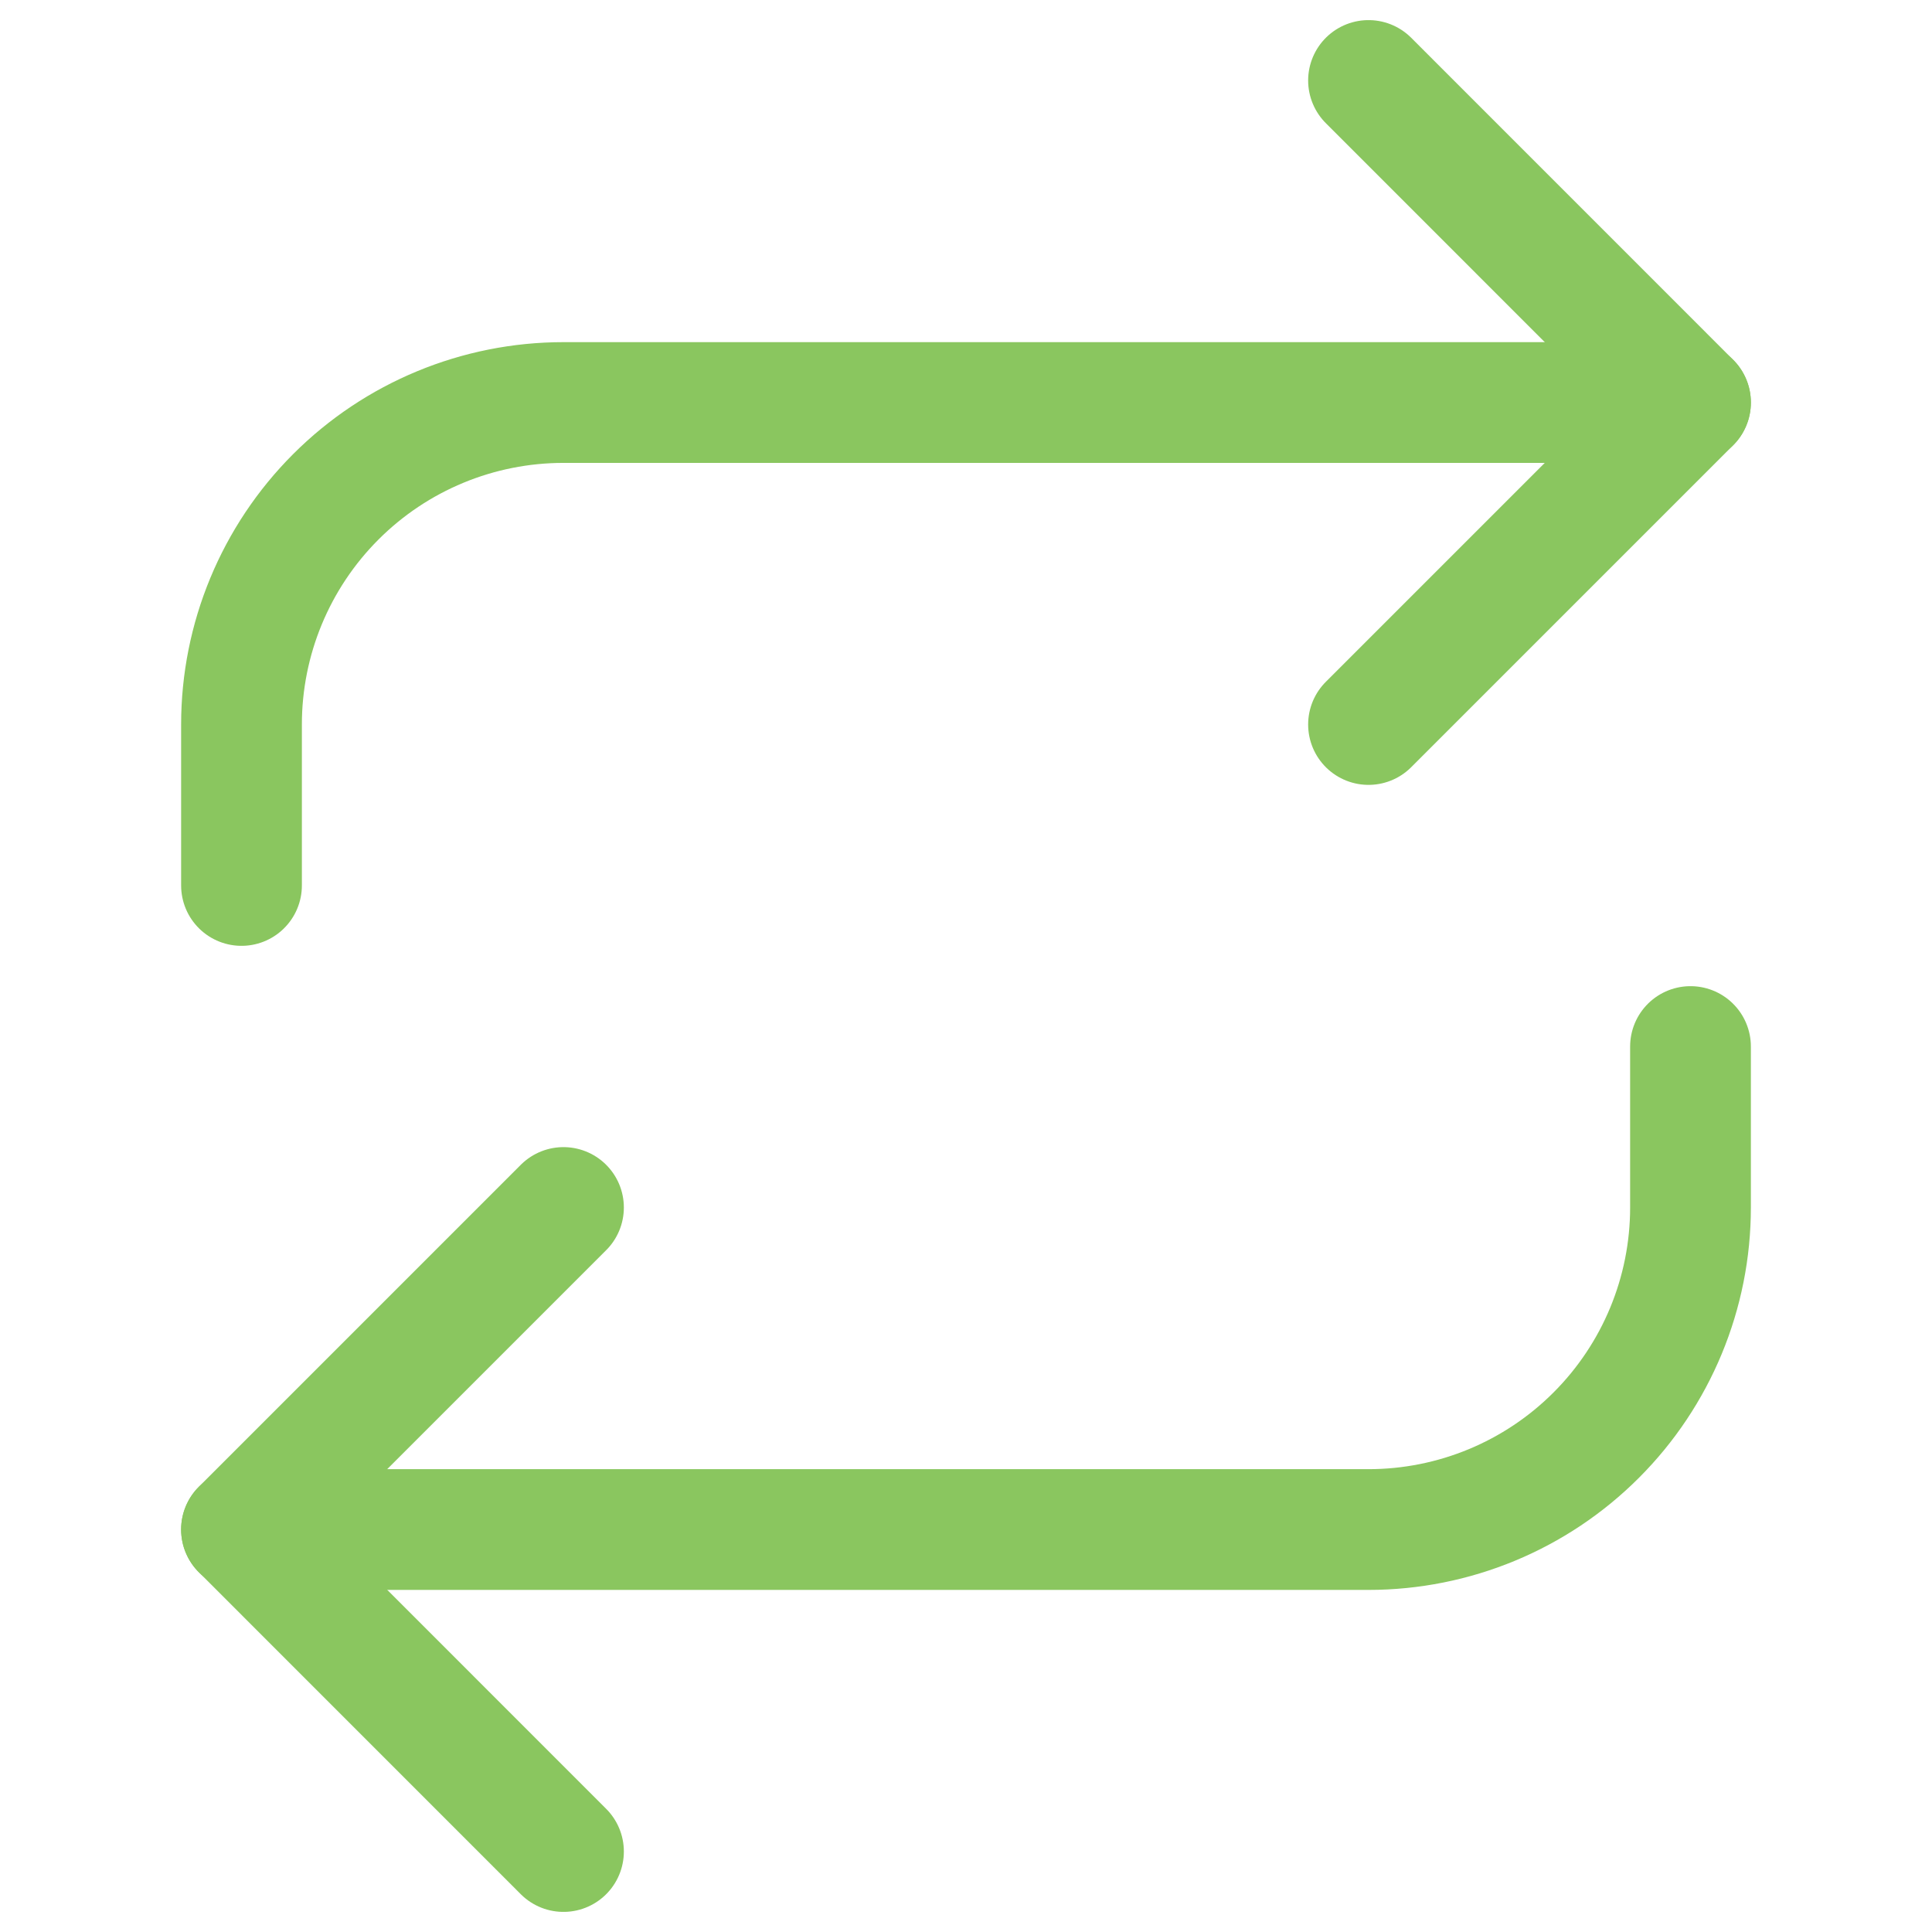
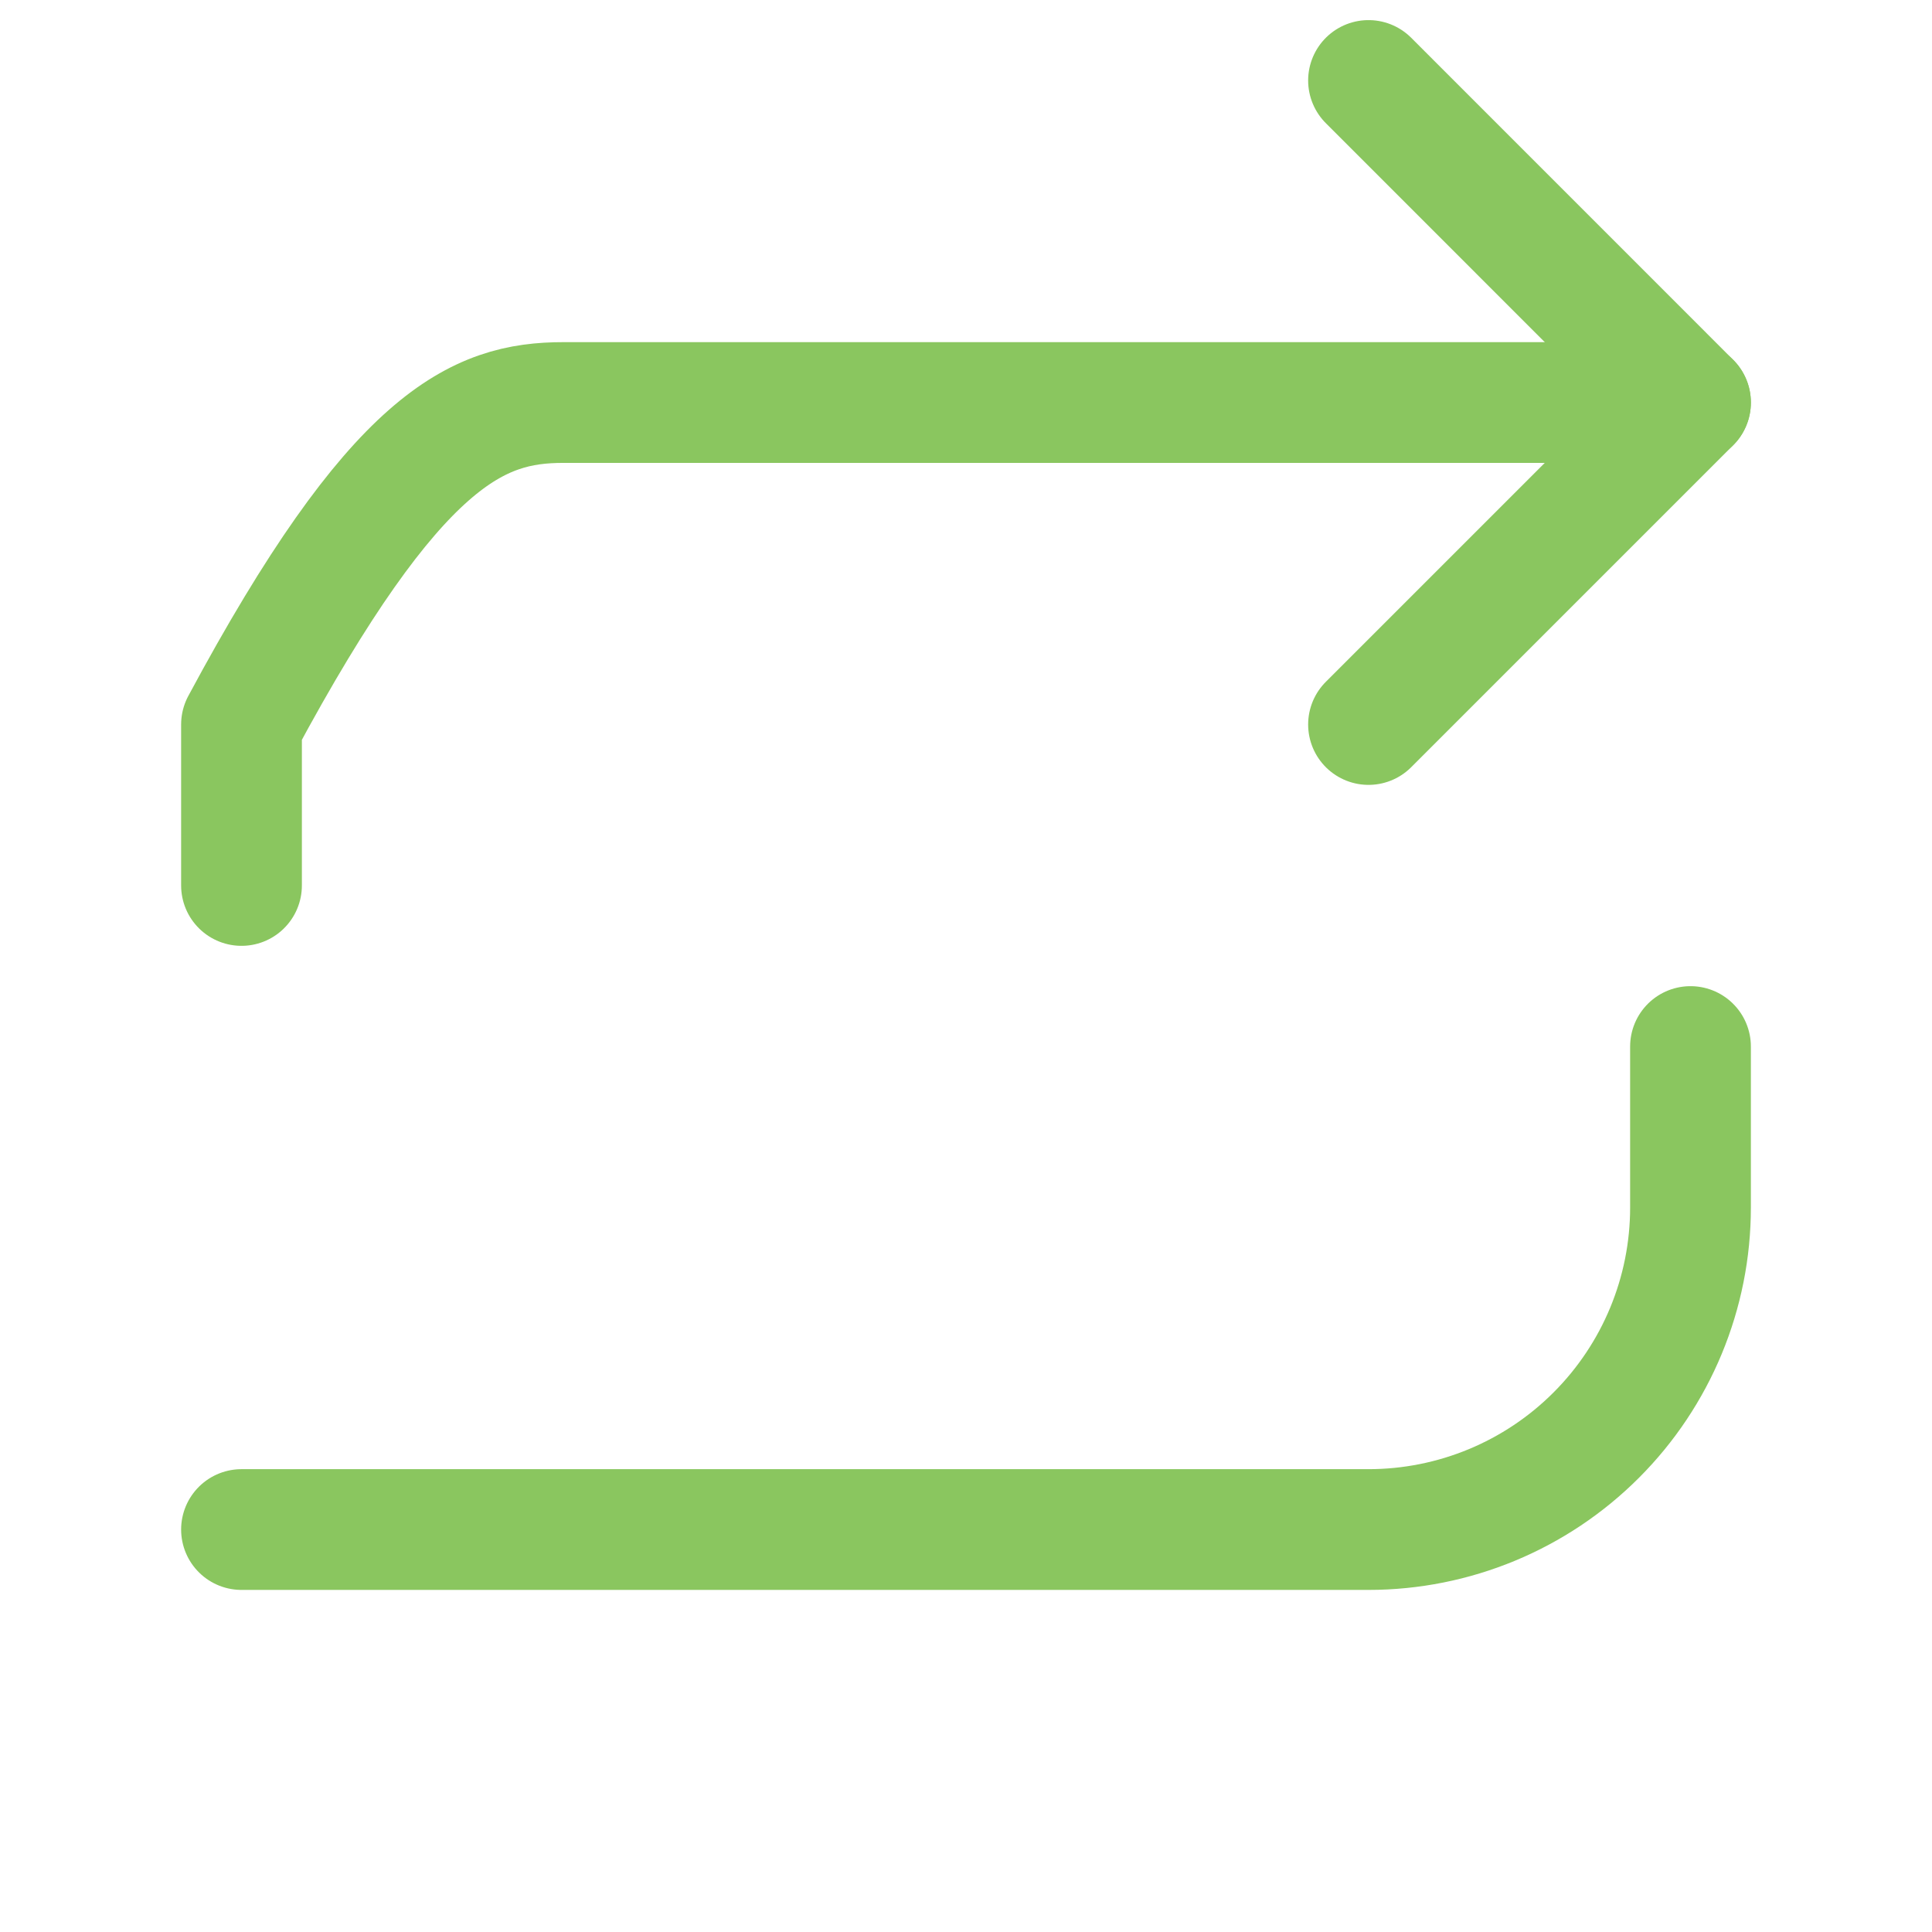
<svg xmlns="http://www.w3.org/2000/svg" width="32" height="32" viewBox="0 0 32 32" fill="none">
  <path d="M22.667 1.333L28 6.667L22.667 12" stroke="#8AC65F" stroke-width="2" stroke-linecap="round" stroke-linejoin="round" />
-   <path d="M4 14.666V12C4 10.585 4.562 9.229 5.562 8.229C6.562 7.228 7.919 6.667 9.333 6.667H28" stroke="#8AC65F" stroke-width="2" stroke-linecap="round" stroke-linejoin="round" />
-   <path d="M9.333 30.667L4 25.333L9.333 20" stroke="#8AC65F" stroke-width="2" stroke-linecap="round" stroke-linejoin="round" />
+   <path d="M4 14.666V12C6.562 7.228 7.919 6.667 9.333 6.667H28" stroke="#8AC65F" stroke-width="2" stroke-linecap="round" stroke-linejoin="round" />
  <path d="M28 17.334V20C28 21.415 27.438 22.771 26.438 23.771C25.438 24.772 24.081 25.334 22.667 25.334H4" stroke="#8AC65F" stroke-width="2" stroke-linecap="round" stroke-linejoin="round" />
</svg>